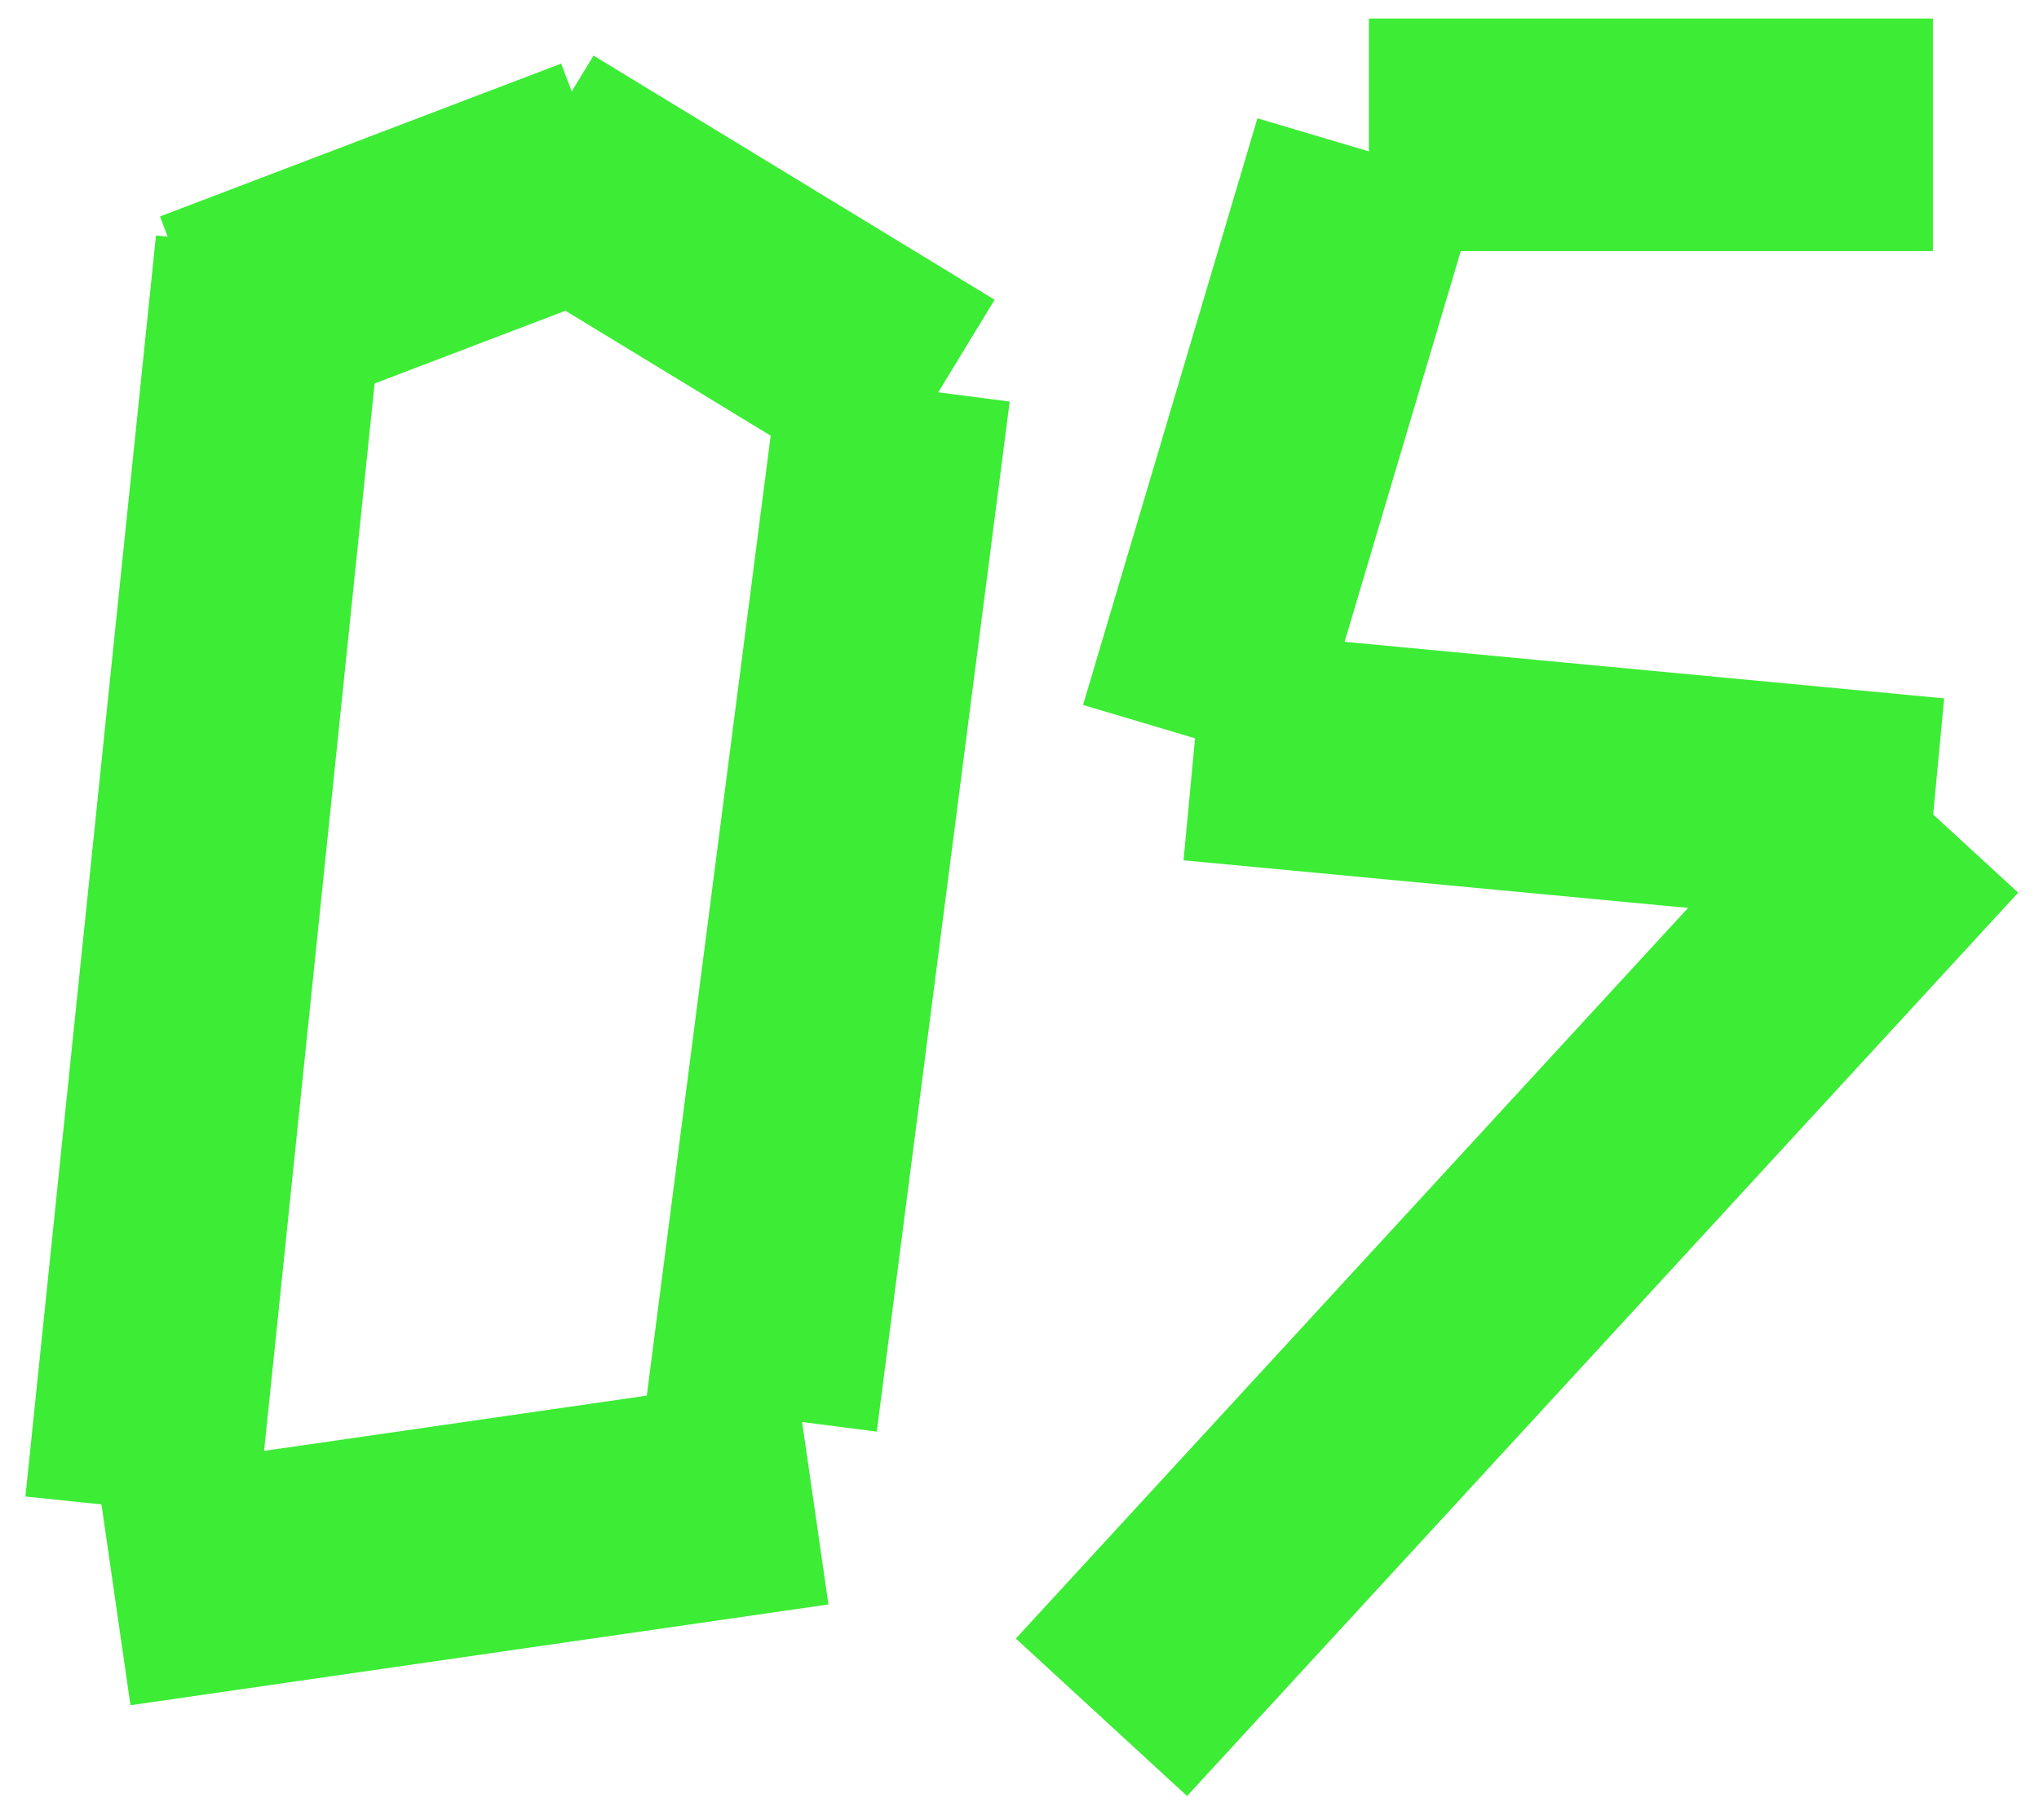
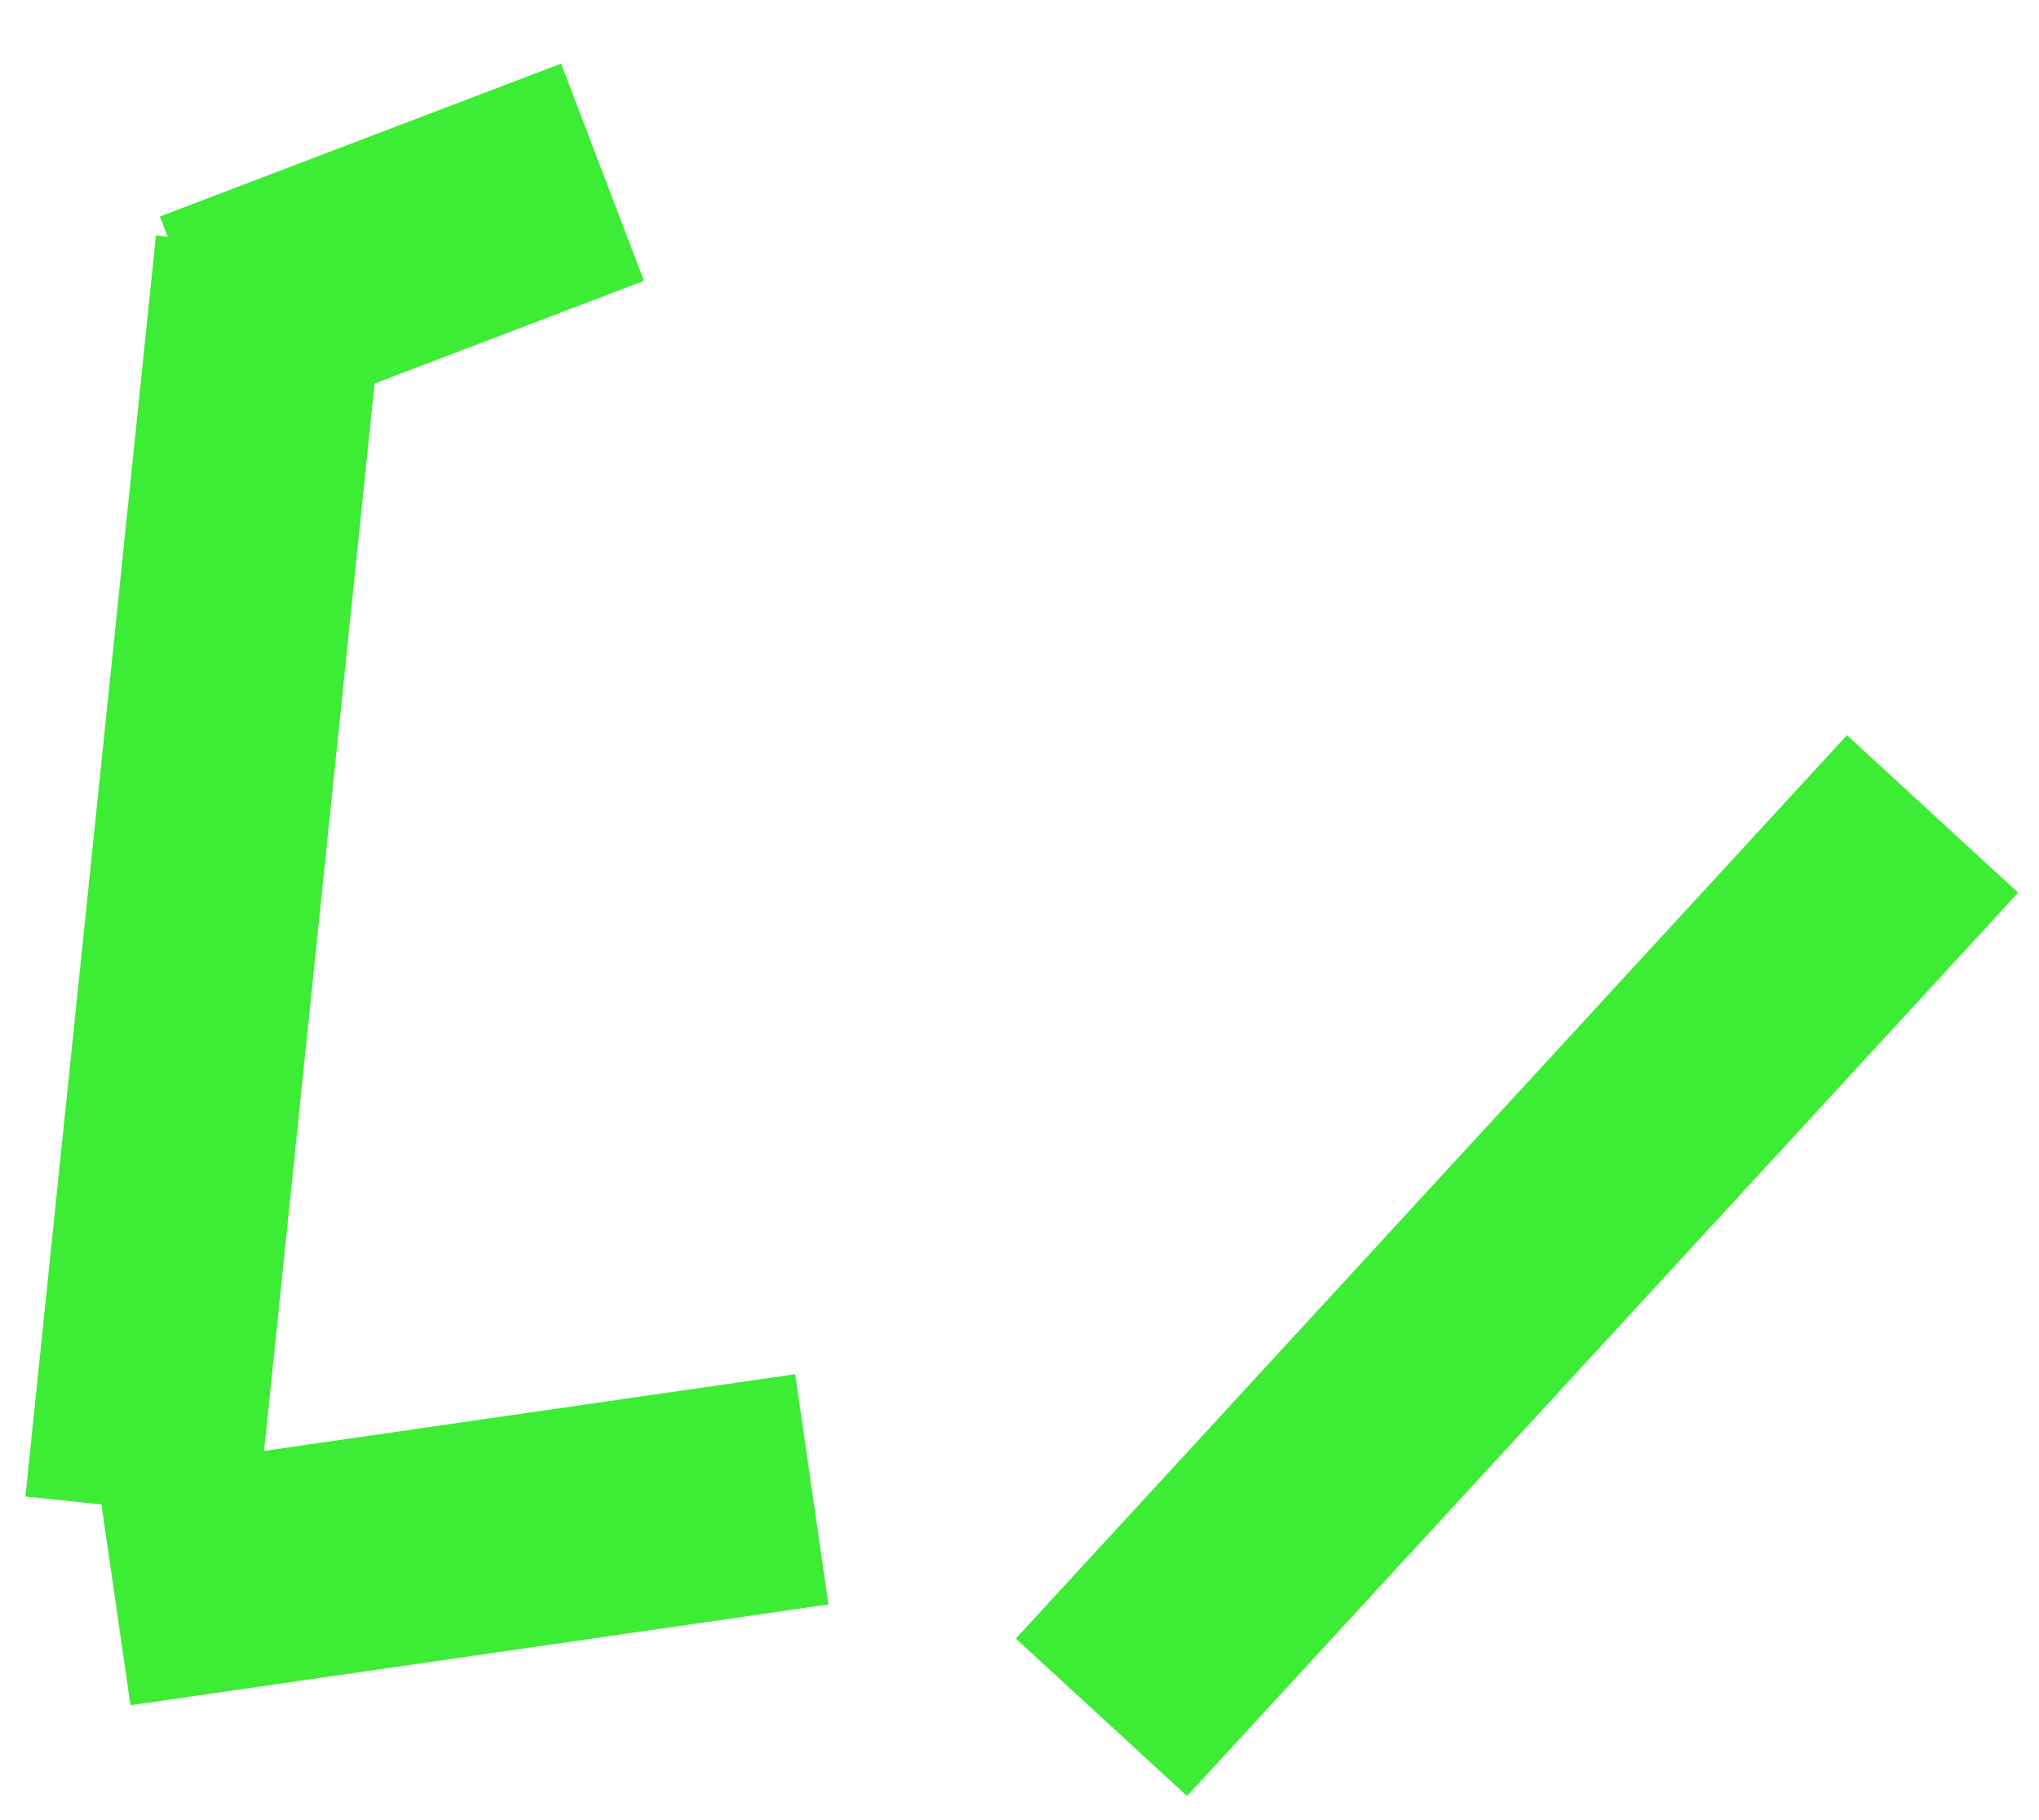
<svg xmlns="http://www.w3.org/2000/svg" id="Слой_1" x="0px" y="0px" viewBox="0 0 274 244.65" style="enable-background:new 0 0 274 244.65;" xml:space="preserve">
  <style type="text/css"> .st0{fill:#3CEC35;} .st1{fill:none;stroke:#3CEC35;stroke-width:37.091;stroke-miterlimit:10;} .st2{fill:none;stroke:#3CEC35;stroke-width:31.258;stroke-miterlimit:10;} </style>
  <g>
    <g>
      <rect x="-57.48" y="102.38" transform="matrix(0.103 -0.995 0.995 0.103 -92.533 133.411)" class="st0" width="170.35" height="31.26" />
    </g>
    <g>
-       <rect x="82.95" y="5.65" transform="matrix(0.52 -0.854 0.854 0.52 15.546 102.069)" class="st0" width="31.26" height="63.11" />
-     </g>
+       </g>
    <g>
      <rect x="25.19" y="17.79" transform="matrix(0.934 -0.356 0.356 0.934 -8.36 21.447)" class="st0" width="57.71" height="31.26" />
    </g>
    <g>
      <rect x="14.8" y="191.27" transform="matrix(0.99 -0.143 0.143 0.99 -28.94 11.013)" class="st0" width="94.74" height="31.26" />
    </g>
    <g>
-       <rect x="41.4" y="105.54" transform="matrix(0.128 -0.992 0.992 0.128 -23.187 215.985)" class="st0" width="139.57" height="31.26" />
-     </g>
+       </g>
  </g>
  <g>
    <g>
-       <rect x="131.11" y="44.24" transform="matrix(0.285 -0.959 0.959 0.285 65.746 207.884)" class="st0" width="82.23" height="31.26" />
-     </g>
+       </g>
    <g>
-       <rect x="183.95" y="2.49" class="st0" width="75.79" height="31.26" />
-     </g>
+       </g>
    <g>
-       <rect x="194.49" y="55.01" transform="matrix(0.094 -0.996 0.996 0.094 85.971 304.176)" class="st0" width="31.26" height="99.67" />
-     </g>
+       </g>
    <g>
      <rect x="121.38" y="154.59" transform="matrix(0.677 -0.736 0.736 0.677 -59.445 204.916)" class="st0" width="164.97" height="31.26" />
    </g>
  </g>
</svg>